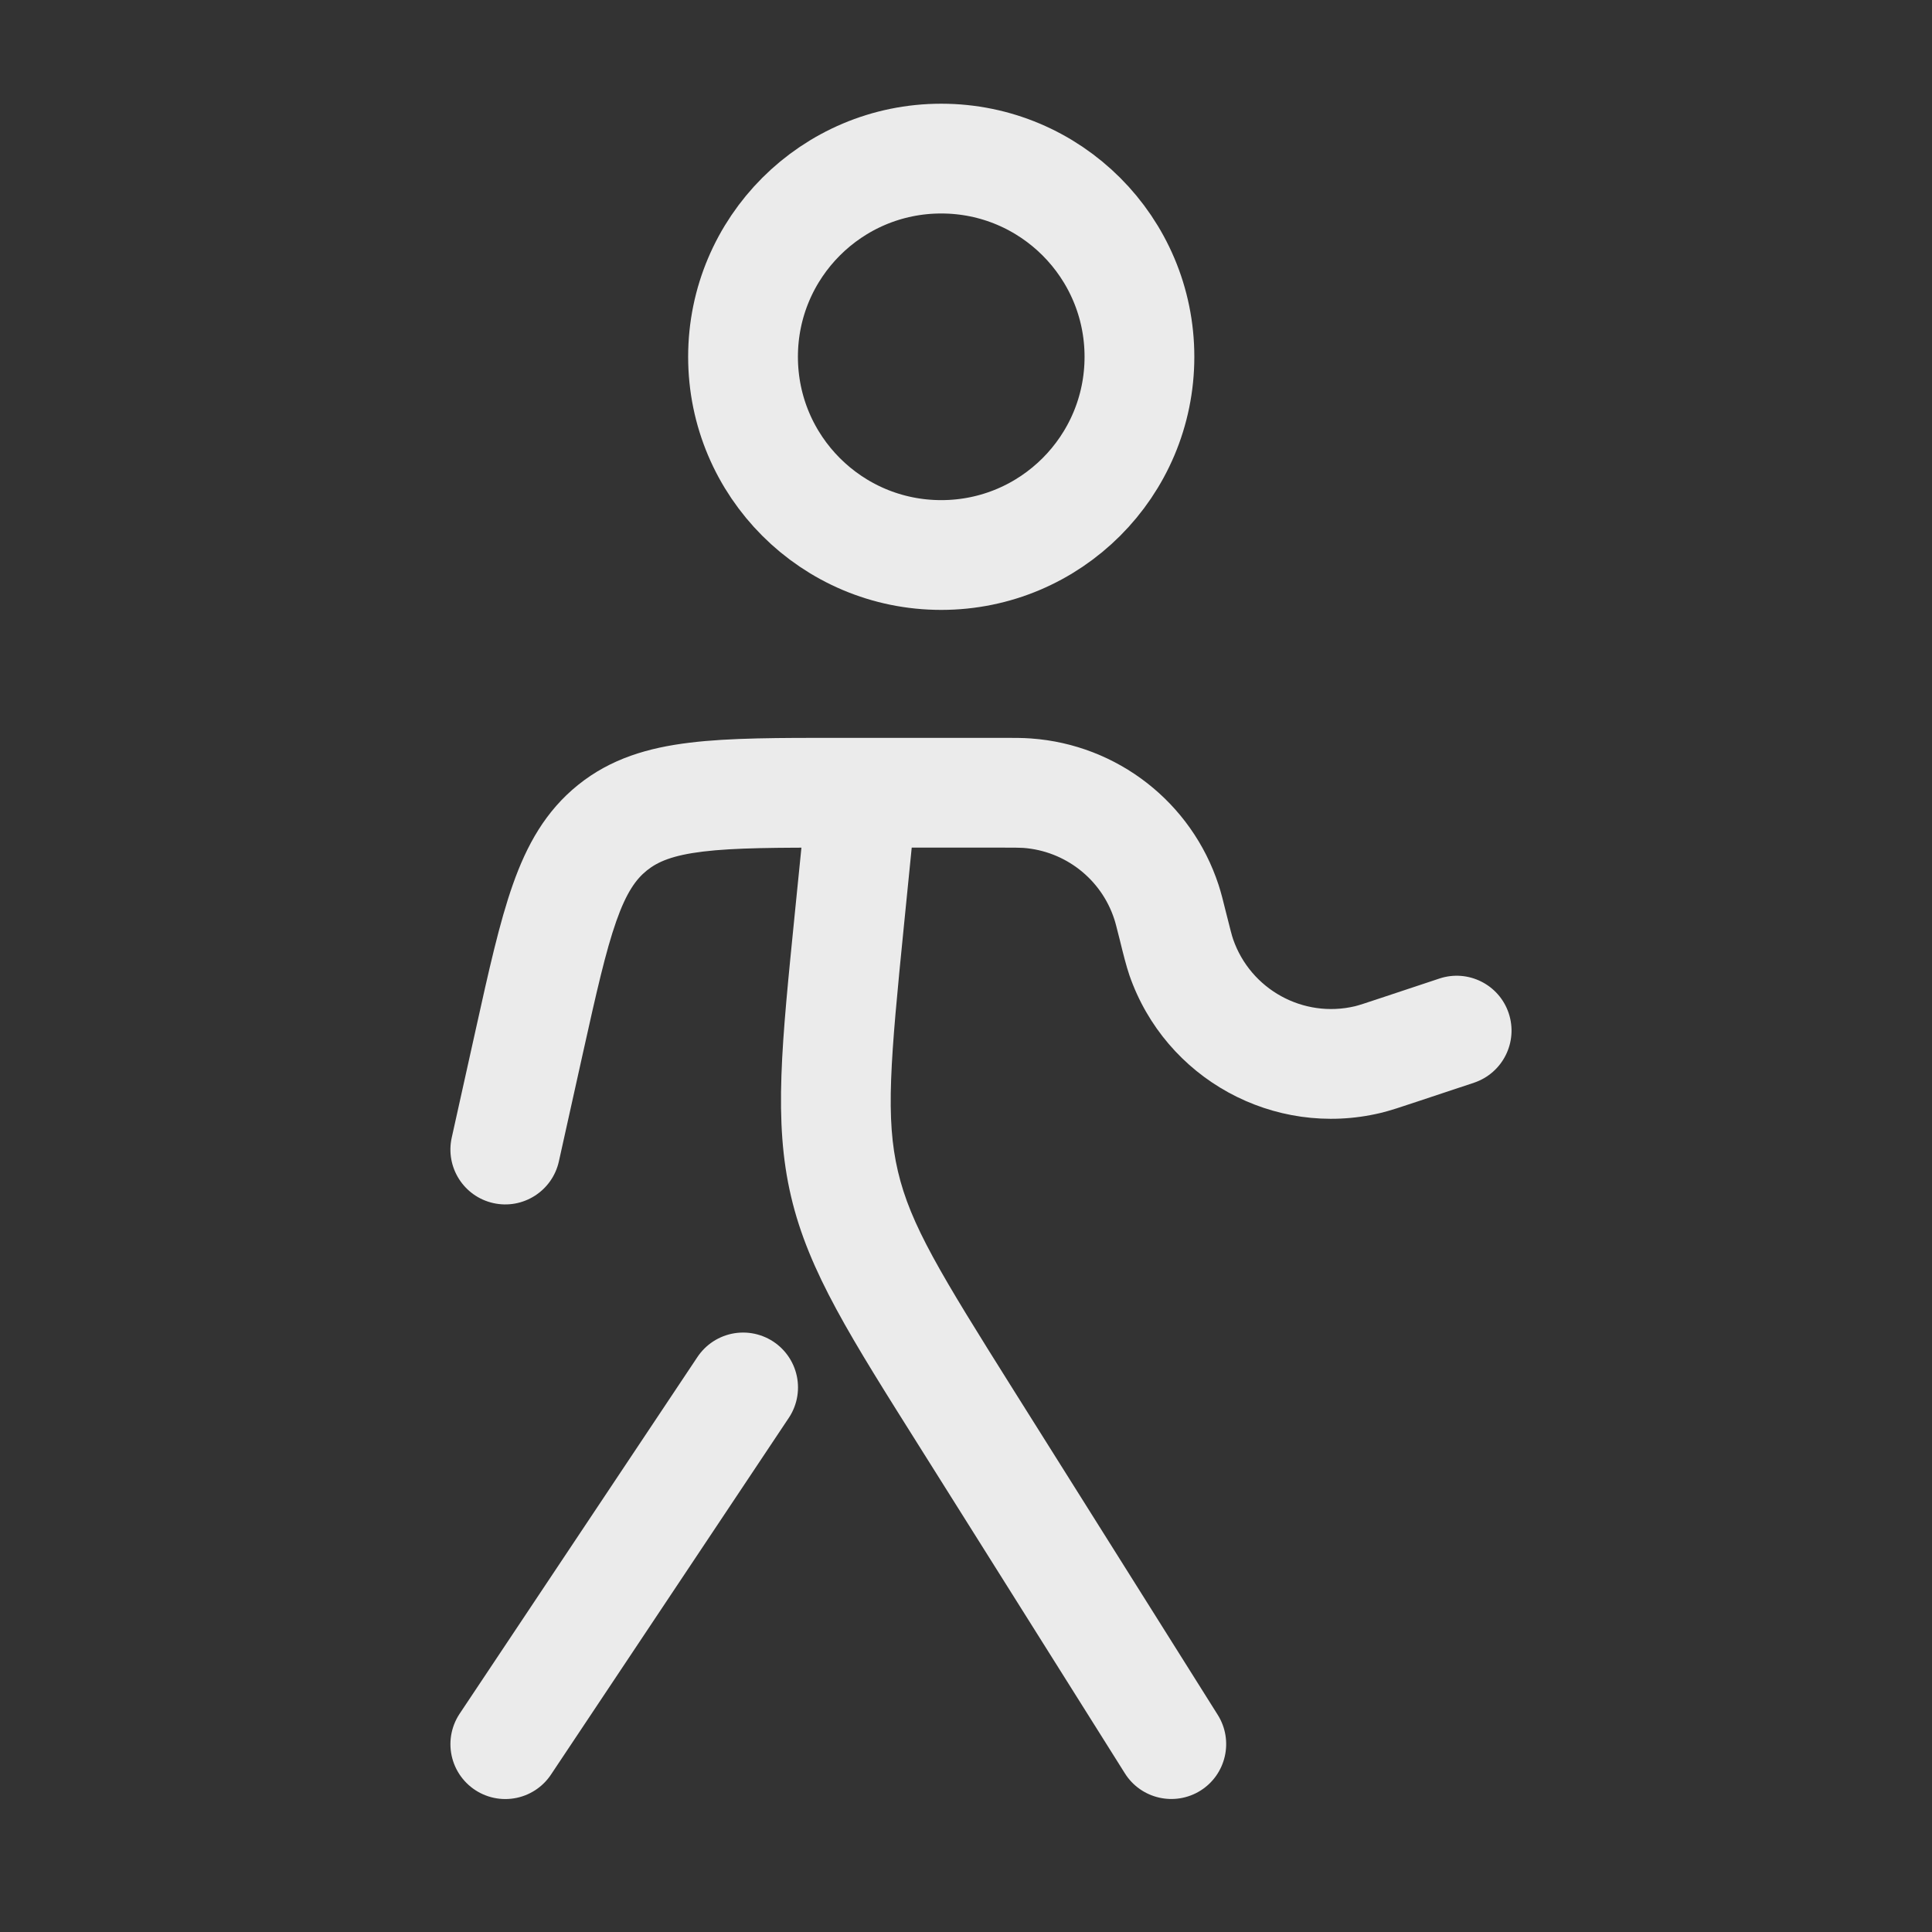
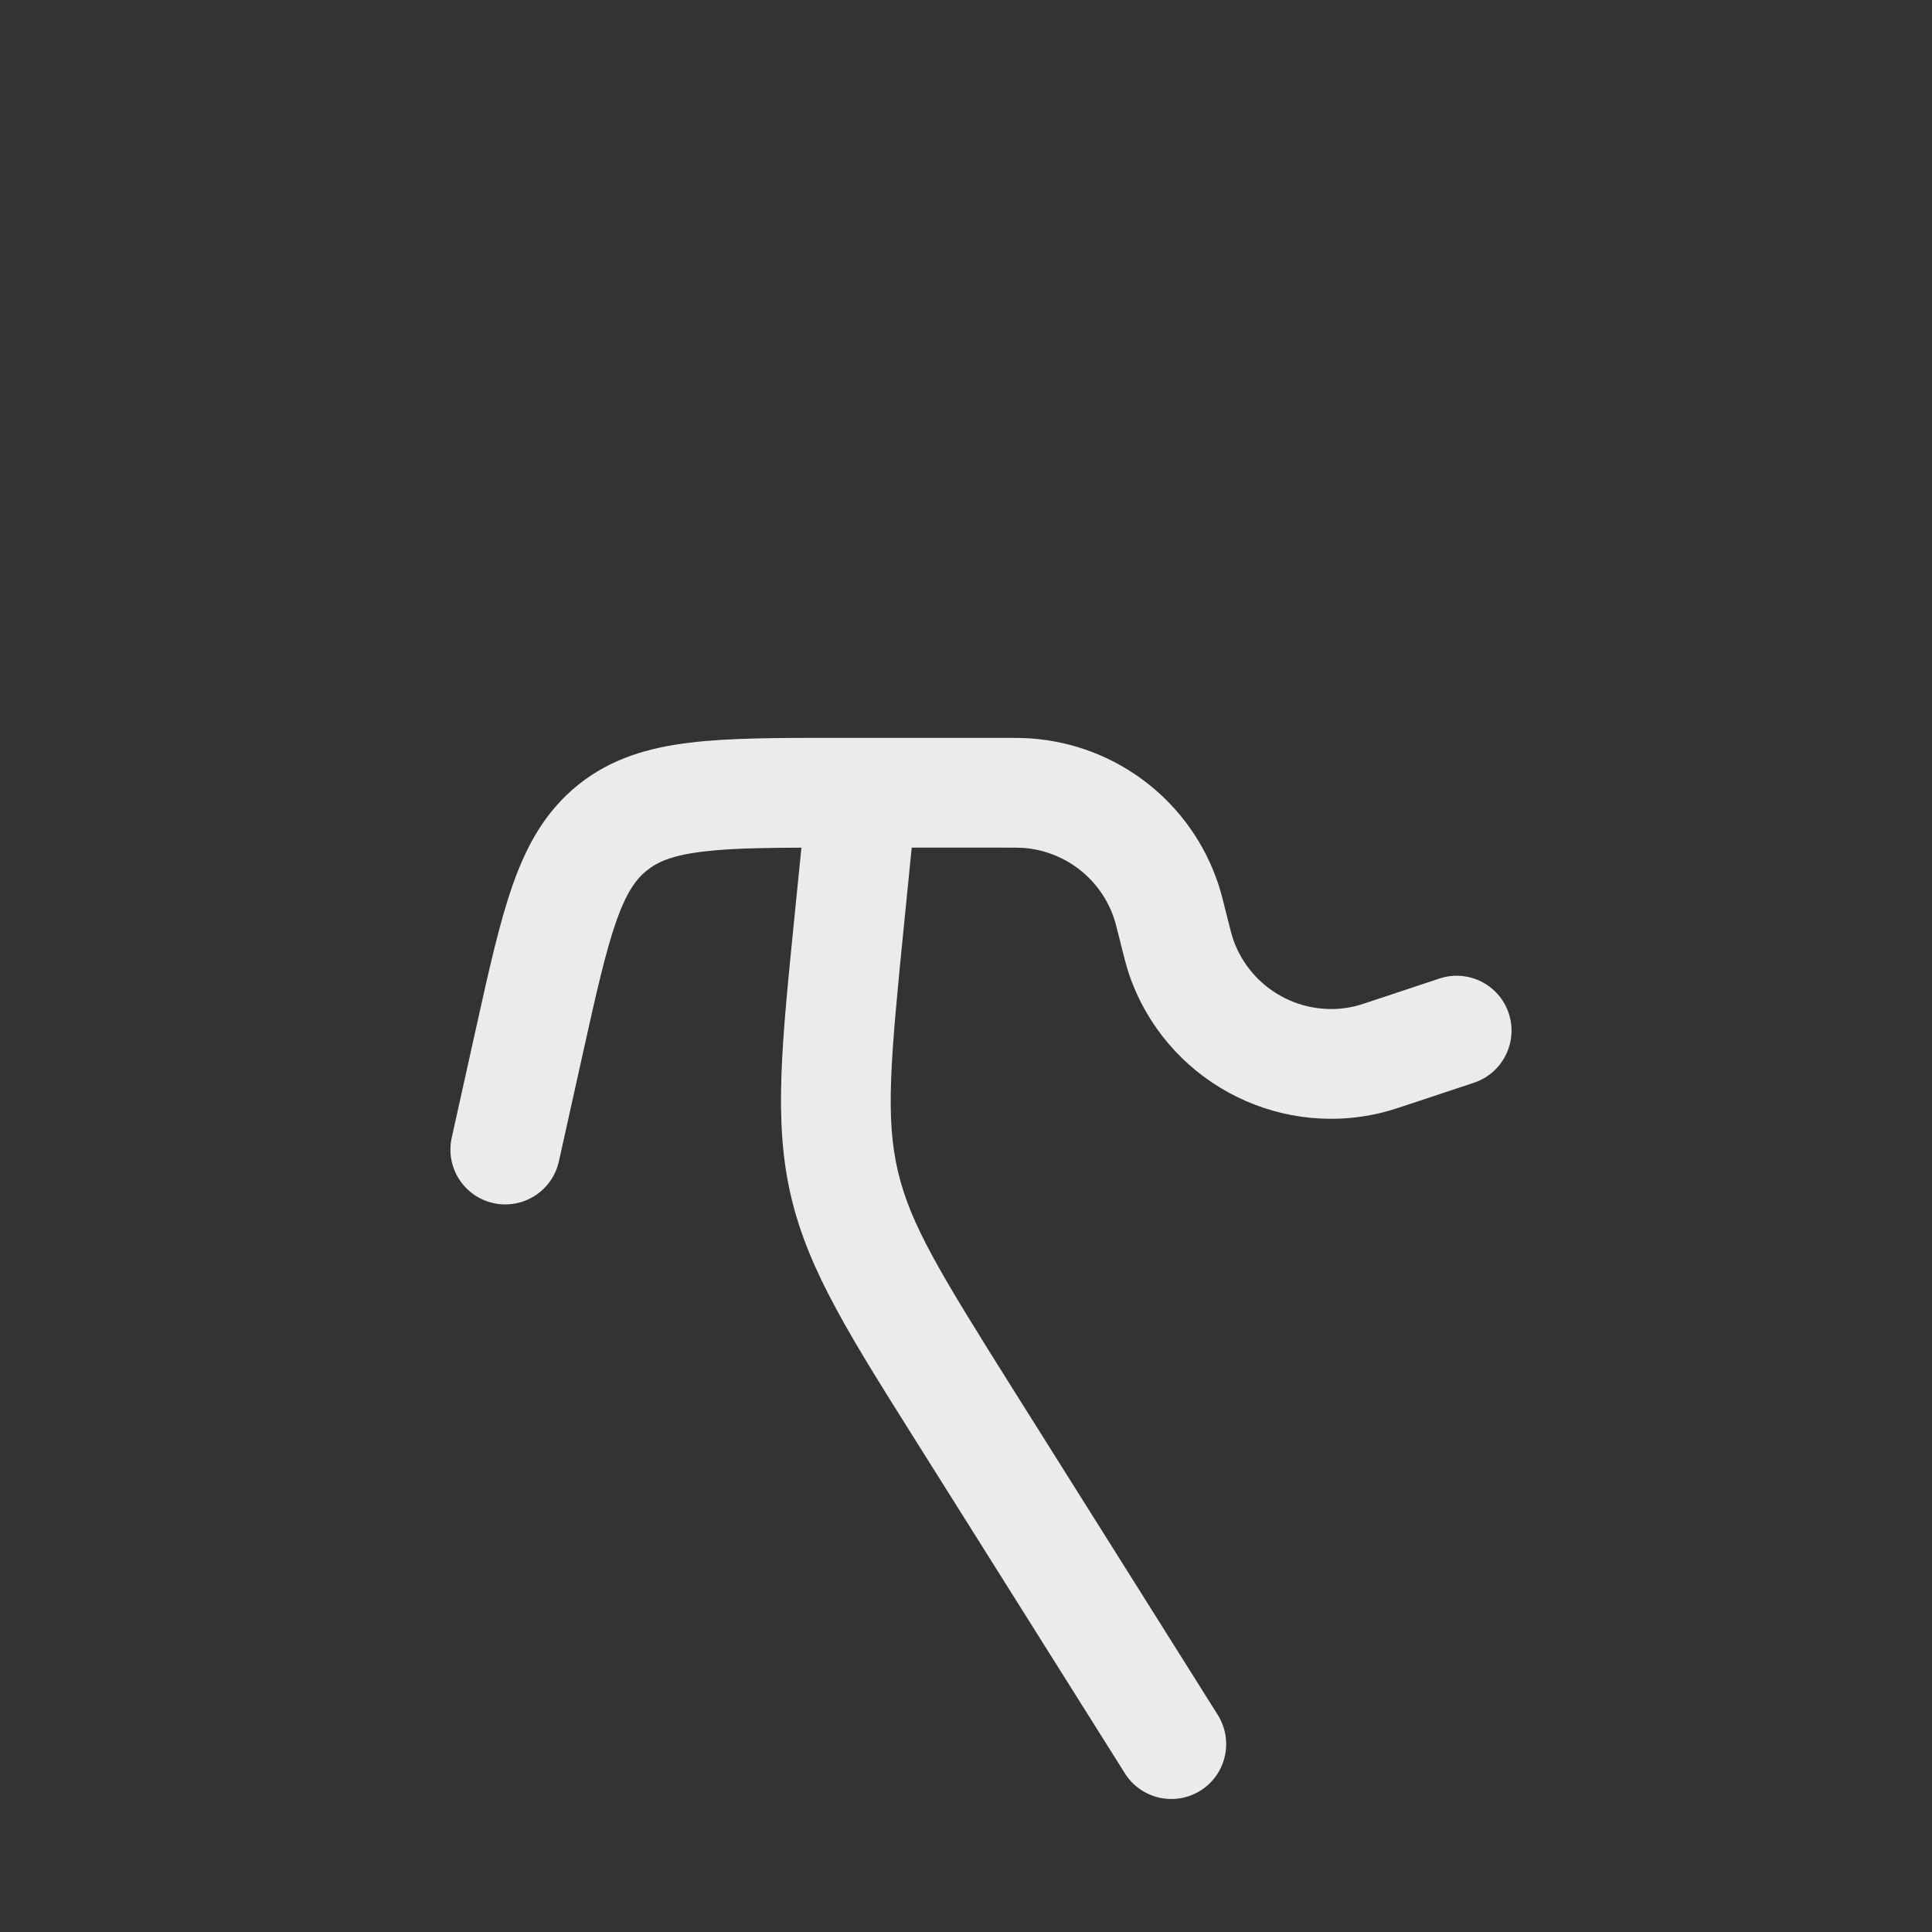
<svg xmlns="http://www.w3.org/2000/svg" width="22" height="22" viewBox="0 0 22 22" fill="none">
  <rect x="0" y="0" width="22" height="22" fill="#333333" stroke="none" />
  <g opacity="0.9">
-     <circle cx="10.718" cy="4.063" r="2.257" stroke="white" stroke-width="1.25" />
    <path d="M9.673 10.46L10.295 10.522V10.522L9.673 10.46ZM11.013 16.163L10.484 16.495L11.013 16.163ZM12.809 20.193C12.992 20.485 13.378 20.573 13.67 20.39C13.963 20.206 14.05 19.82 13.867 19.528L12.809 20.193ZM6.028 11.855L6.638 11.991V11.991L6.028 11.855ZM5.144 12.954C5.069 13.291 5.281 13.625 5.618 13.7C5.955 13.775 6.289 13.562 6.364 13.225L5.144 12.954ZM15.928 11.955L15.731 11.362H15.731L15.928 11.955ZM16.785 12.329C17.112 12.219 17.289 11.866 17.18 11.538C17.071 11.211 16.717 11.034 16.39 11.143L16.785 12.329ZM11.695 9.032L11.651 9.655H11.651L11.695 9.032ZM13.355 10.543L12.749 10.694L12.749 10.694L13.355 10.543ZM13.282 10.271L12.688 10.465L12.688 10.465L13.282 10.271ZM6.975 9.424L7.366 9.912H7.366L6.975 9.424ZM13.452 10.901L14.042 10.696L14.042 10.696L13.452 10.901ZM15.574 12.066L15.43 11.458L15.574 12.066ZM9.195 8.965L9.051 10.398L10.295 10.522L10.438 9.09L9.195 8.965ZM10.484 16.495L12.809 20.193L13.867 19.528L11.542 15.83L10.484 16.495ZM9.816 8.402H9.553V9.652H9.816V8.402ZM5.418 11.72L5.144 12.954L6.364 13.225L6.638 11.991L5.418 11.72ZM9.816 9.652H11.414V8.402H9.816V9.652ZM16.126 12.548L16.785 12.329L16.39 11.143L15.731 11.362L16.126 12.548ZM11.414 9.652C11.569 9.652 11.614 9.653 11.651 9.655L11.74 8.409C11.648 8.402 11.549 8.402 11.414 8.402V9.652ZM13.961 10.391C13.929 10.261 13.905 10.164 13.876 10.076L12.688 10.465C12.7 10.5 12.711 10.544 12.749 10.694L13.961 10.391ZM11.651 9.655C12.129 9.69 12.539 10.01 12.688 10.465L13.876 10.076C13.569 9.138 12.725 8.479 11.74 8.409L11.651 9.655ZM9.553 8.402C8.875 8.402 8.309 8.401 7.854 8.457C7.382 8.514 6.956 8.638 6.584 8.937L7.366 9.912C7.489 9.813 7.659 9.739 8.005 9.697C8.367 9.653 8.844 9.652 9.553 9.652V8.402ZM6.638 11.991C6.792 11.298 6.897 10.833 7.018 10.489C7.134 10.16 7.243 10.011 7.366 9.912L6.584 8.937C6.212 9.236 5.998 9.624 5.84 10.072C5.687 10.505 5.565 11.057 5.418 11.72L6.638 11.991ZM12.749 10.694C12.792 10.869 12.824 10.997 12.861 11.106L14.042 10.696C14.027 10.653 14.012 10.593 13.961 10.391L12.749 10.694ZM15.731 11.362C15.534 11.428 15.474 11.447 15.43 11.458L15.718 12.674C15.831 12.647 15.955 12.605 16.126 12.548L15.731 11.362ZM12.861 11.106C13.27 12.284 14.505 12.962 15.718 12.674L15.43 11.458C14.841 11.598 14.241 11.268 14.042 10.696L12.861 11.106ZM9.051 10.398C8.903 11.883 8.806 12.768 9.008 13.625L10.225 13.339C10.082 12.731 10.138 12.09 10.295 10.522L9.051 10.398ZM11.542 15.83C10.704 14.496 10.368 13.947 10.225 13.339L9.008 13.625C9.209 14.483 9.69 15.232 10.484 16.495L11.542 15.83Z" fill="white" />
-     <path d="M8.462 15.799L5.754 19.861" stroke="white" stroke-width="1.25" stroke-linecap="round" />
  </g>
</svg>